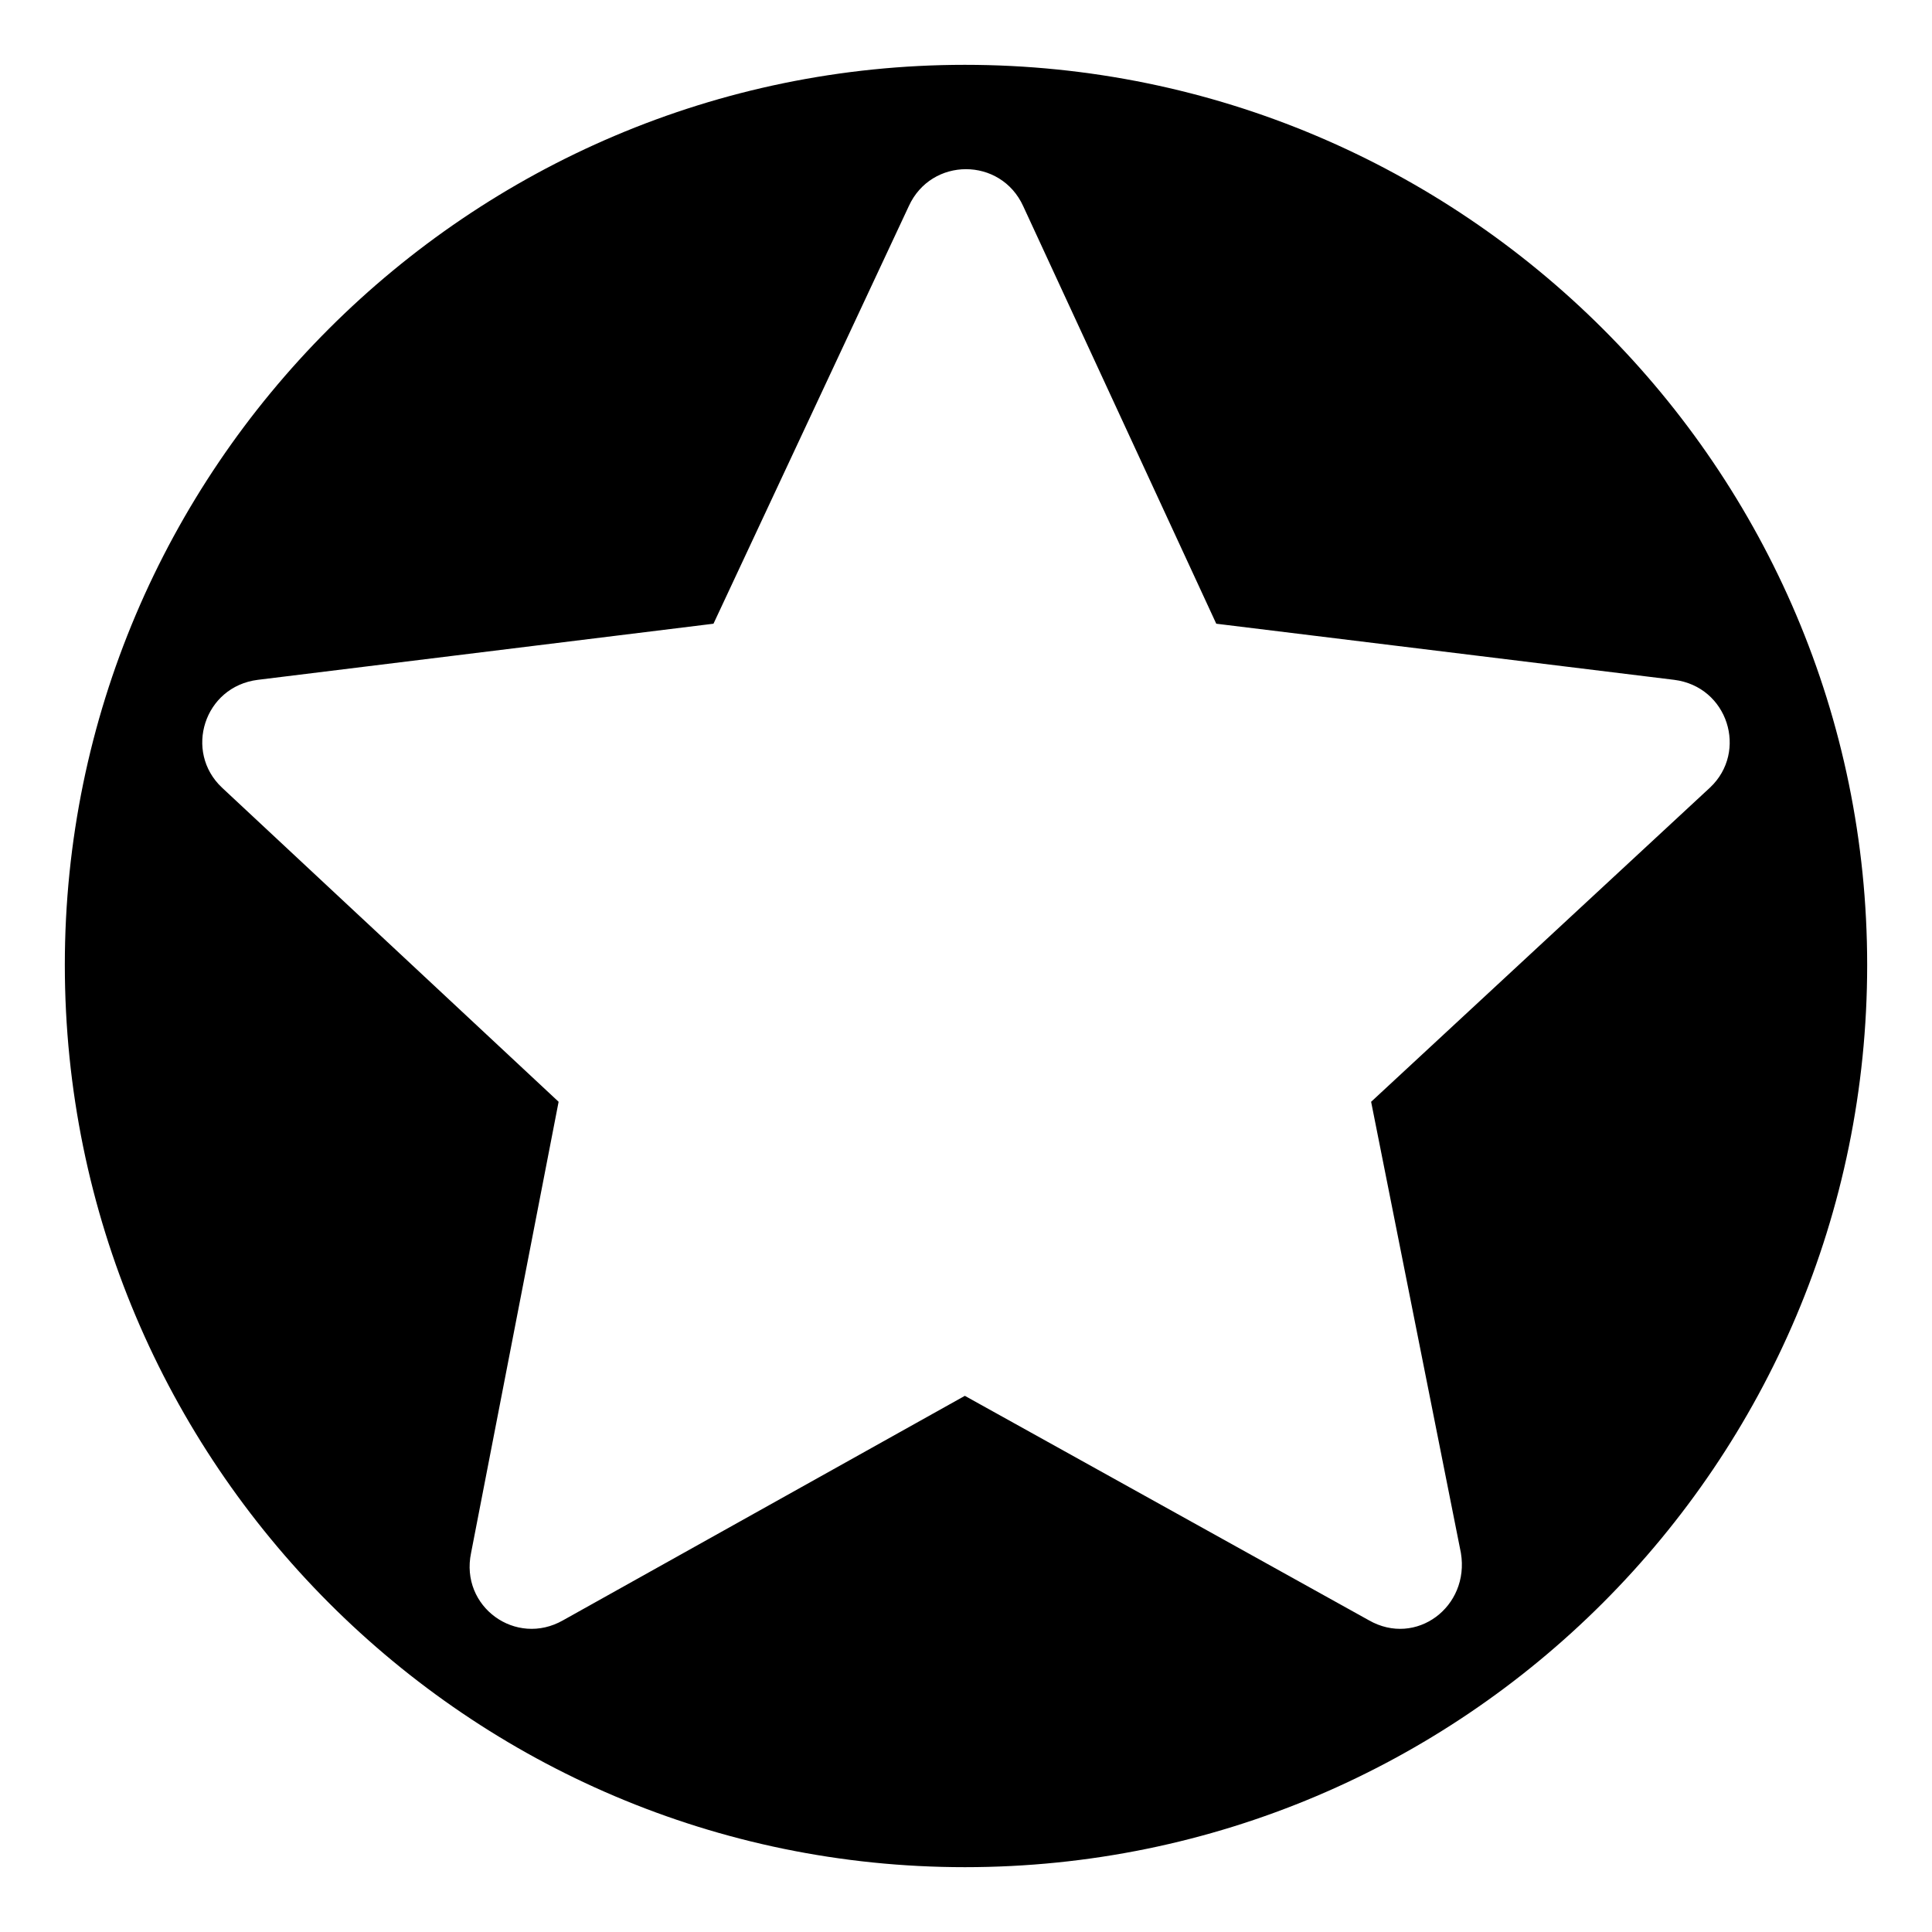
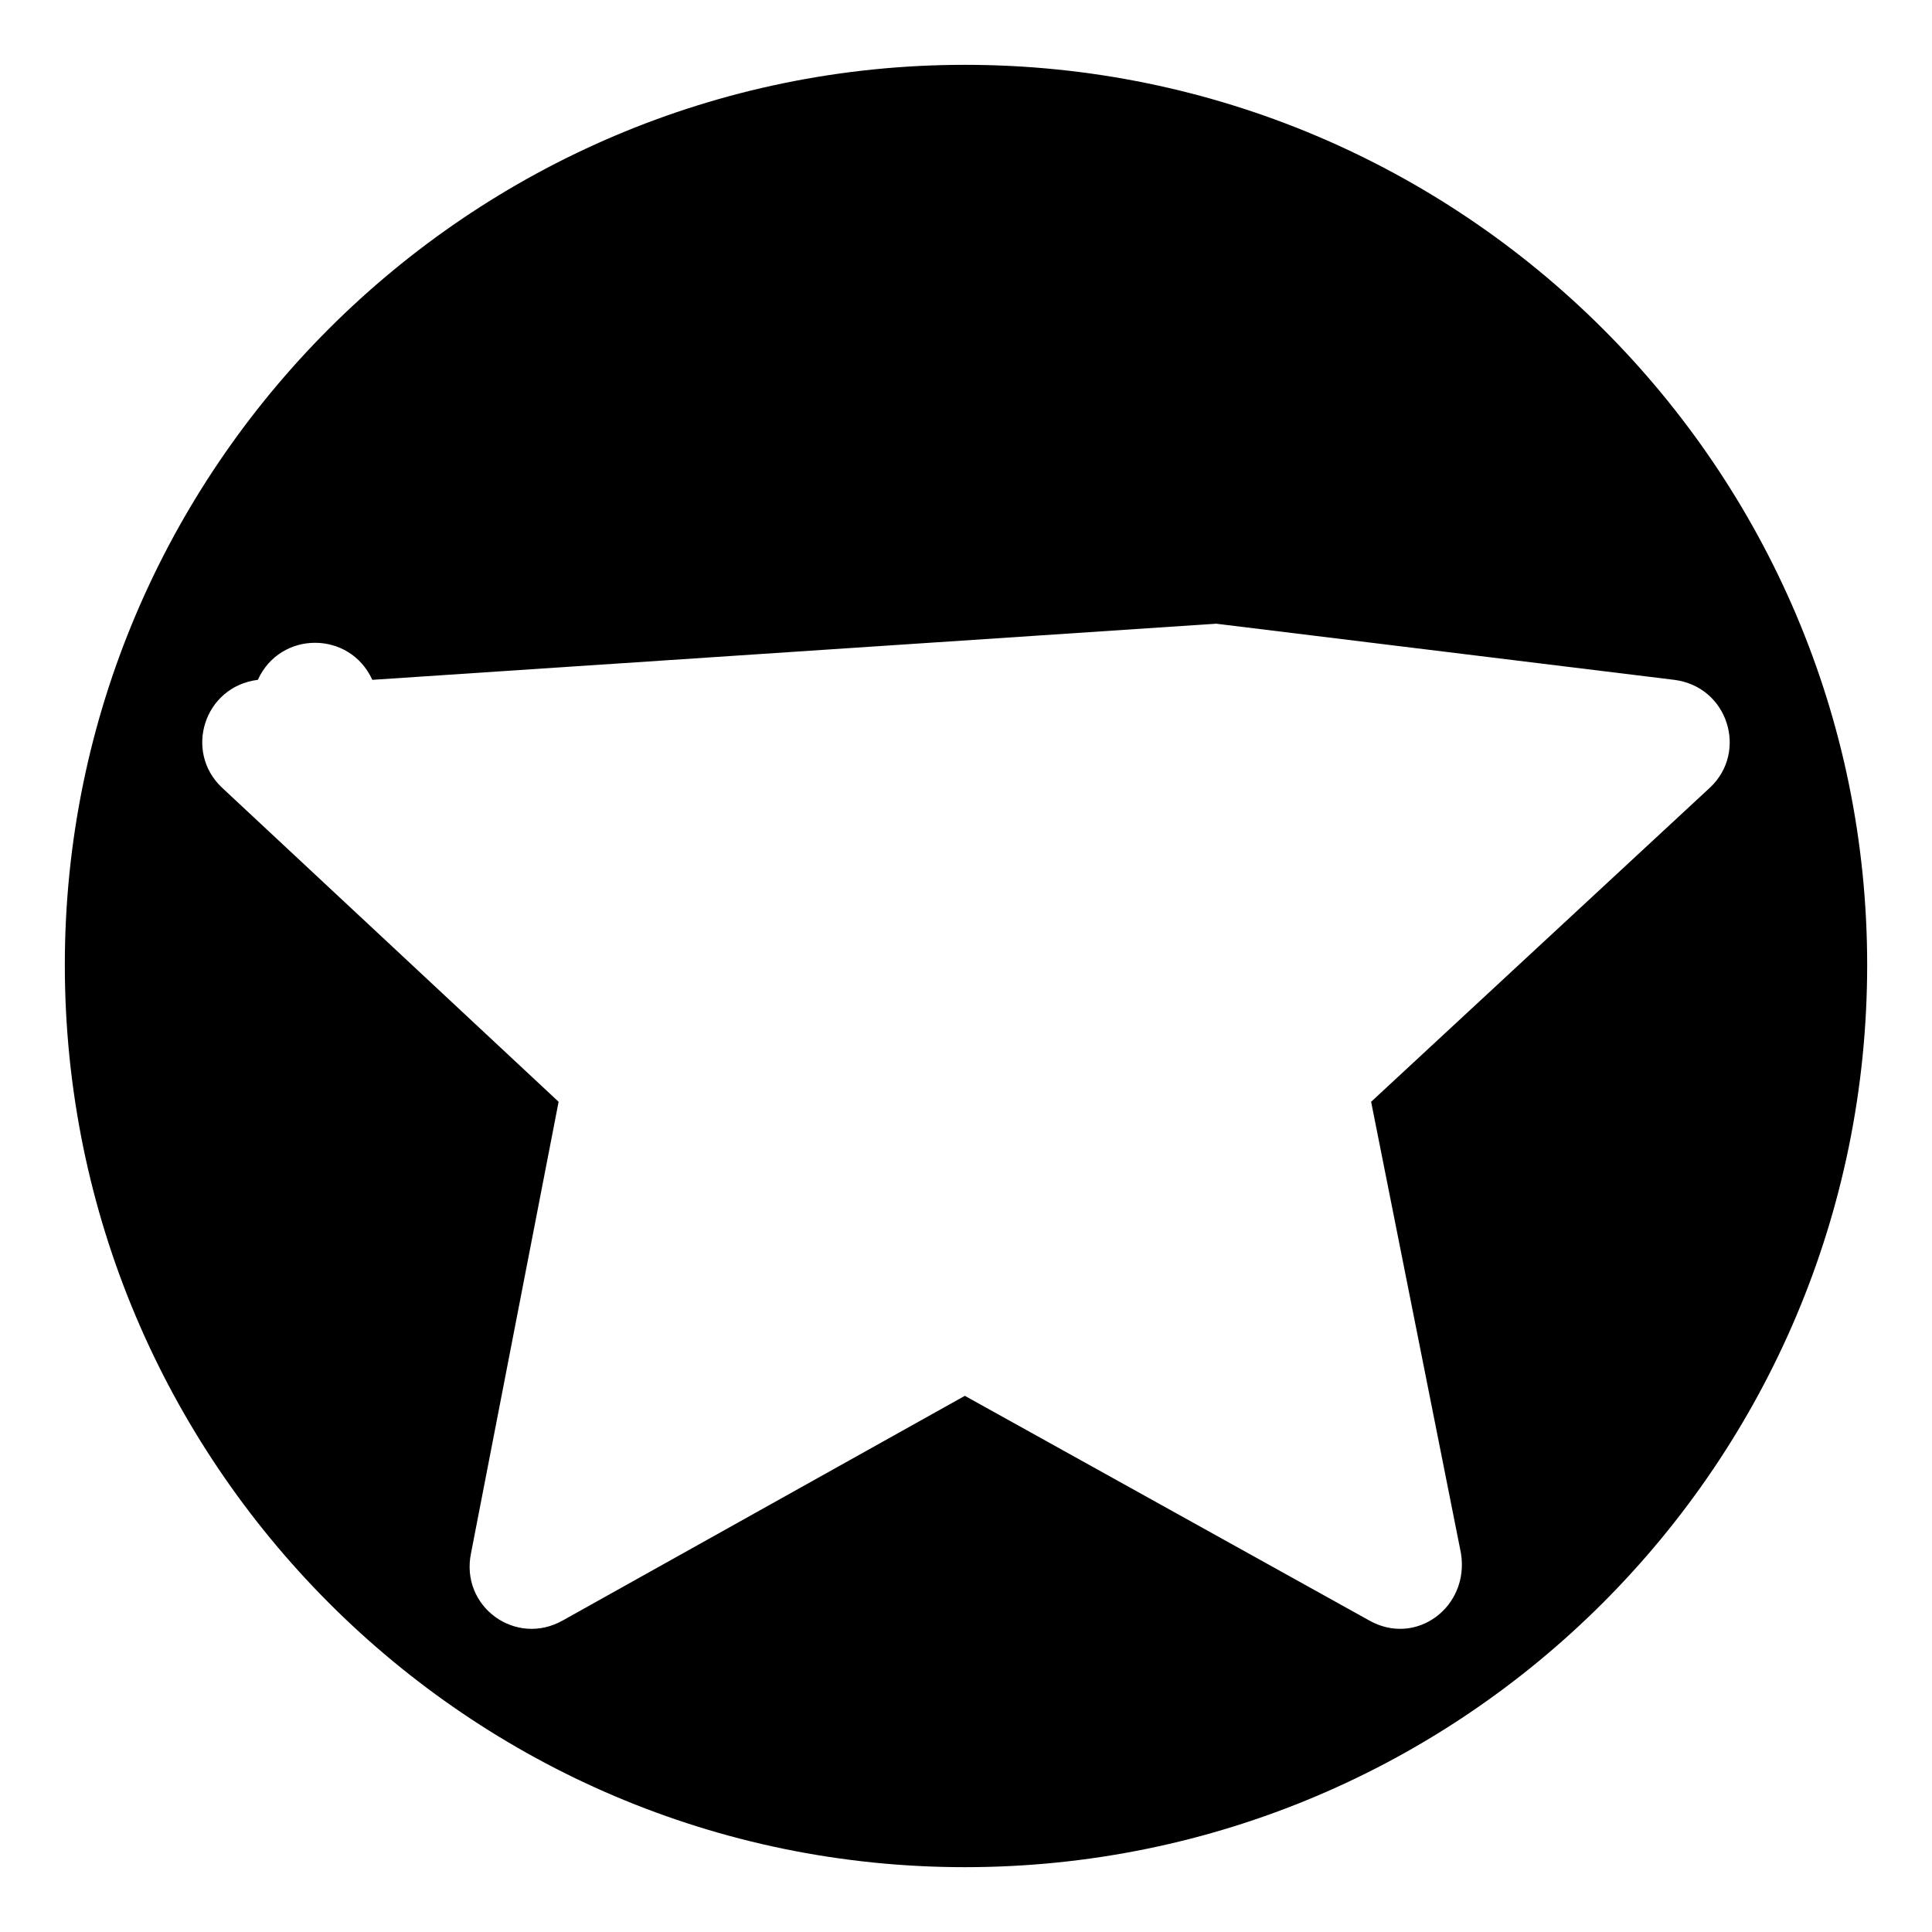
<svg xmlns="http://www.w3.org/2000/svg" fill="#000000" width="800px" height="800px" version="1.1" viewBox="144 144 512 512">
-   <path d="m399.7 161.18c132.05 0 239.12 107.07 239.12 238.52 0 132.05-107.07 239.12-239.12 239.12-131.45 0-238.52-107.07-238.52-239.12 0-131.45 107.07-238.52 238.52-238.52zm66.621 148.11 121.34 14.871c14.277 1.785 19.629 19.035 9.516 28.551l-89.816 83.273 23.793 119.56c2.379 14.277-11.895 24.98-24.387 17.844l-107.07-59.48-106.47 59.48c-12.492 7.137-27.363-3.57-24.387-17.844l23.199-119.56-89.223-83.273c-10.113-9.516-4.758-26.766 9.516-28.551l120.75-14.871 51.75-110.64c5.949-13.086 24.387-13.086 30.336 0z" fill-rule="evenodd" />
+   <path d="m399.7 161.18c132.05 0 239.12 107.07 239.12 238.52 0 132.05-107.07 239.12-239.12 239.12-131.45 0-238.52-107.07-238.52-239.12 0-131.45 107.07-238.52 238.52-238.52zm66.621 148.11 121.34 14.871c14.277 1.785 19.629 19.035 9.516 28.551l-89.816 83.273 23.793 119.56c2.379 14.277-11.895 24.98-24.387 17.844l-107.07-59.48-106.47 59.48c-12.492 7.137-27.363-3.57-24.387-17.844l23.199-119.56-89.223-83.273c-10.113-9.516-4.758-26.766 9.516-28.551c5.949-13.086 24.387-13.086 30.336 0z" fill-rule="evenodd" />
</svg>